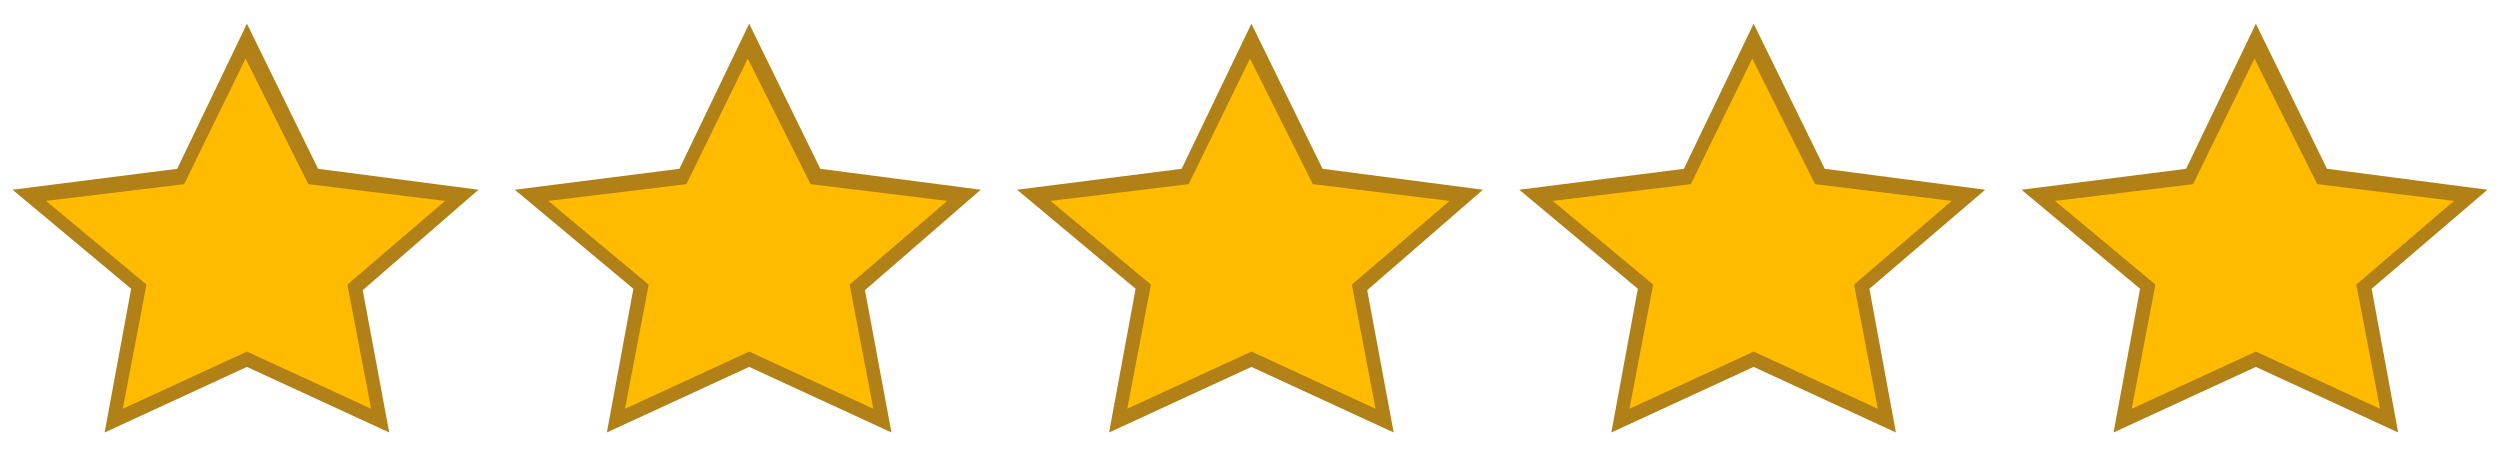
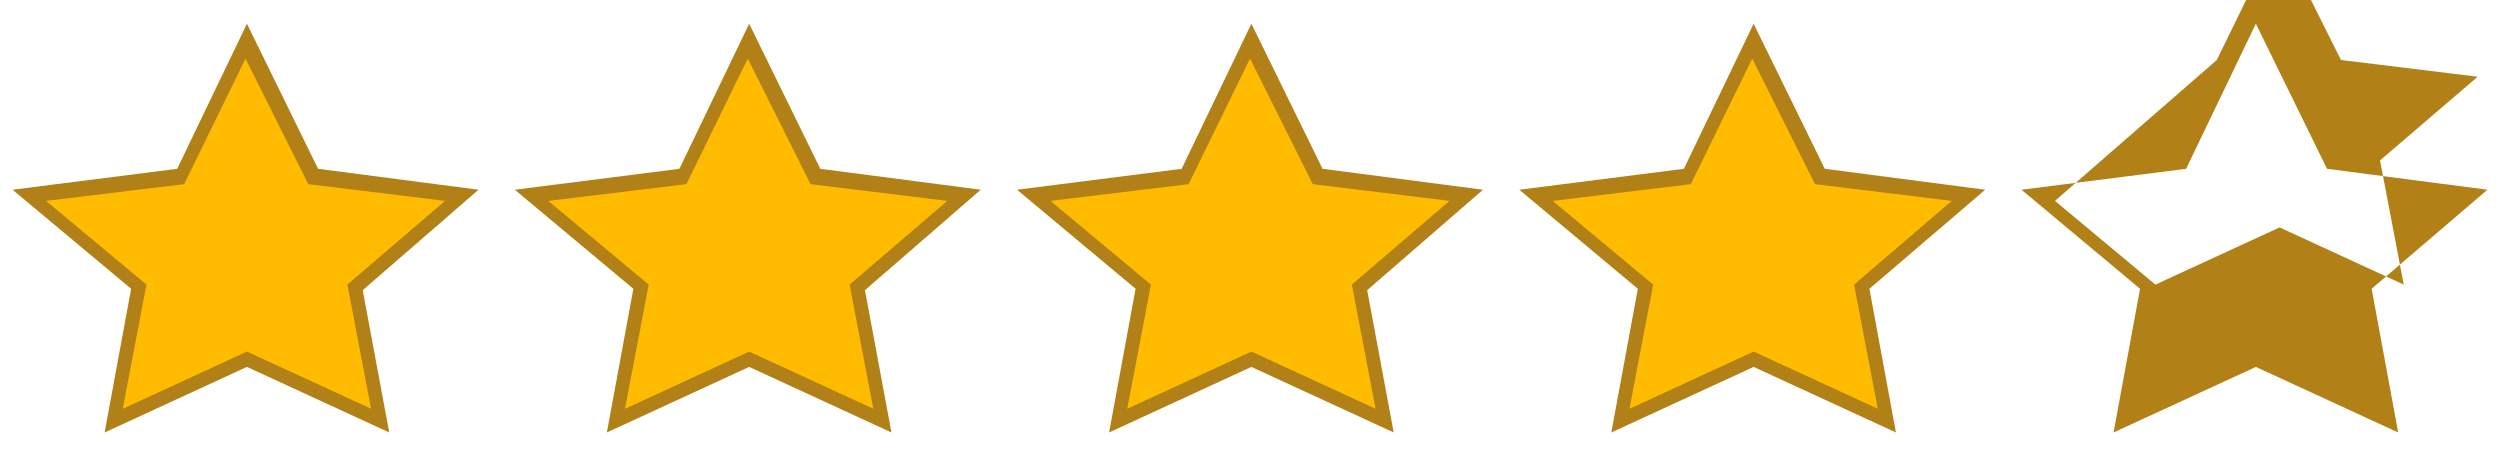
<svg xmlns="http://www.w3.org/2000/svg" version="1.1" id="Layer_1" x="0px" y="0px" width="179.2px" height="32.9px" viewBox="0 0 179.2 32.9" style="enable-background:new 0 0 179.2 32.9;" xml:space="preserve">
  <style type="text/css">
	.st0{fill:#FFBB00;}
	.st1{fill:#B18117;}
</style>
  <g>
    <path class="st0" d="M17.7,3L13,12.7L2.1,14l7.9,6.6l-1.8,9.6l9.5-4.4l9.5,4.4l-1.8-9.6l7.7-6.6l-10.6-1.4L17.7,3z" />
    <path class="st1" d="M27.9,31l-10.2-4.7L7.5,31l1.9-10.3l-8.5-7.1l11.8-1.5l5-10.4l5.1,10.4l11.5,1.5L26,20.8L27.9,31z M3.3,14.4   l7.2,6l-1.7,8.9l8.9-4.1l8.9,4.1l-1.7-8.9l7-6l-9.8-1.2l-4.5-9l-4.4,9L3.3,14.4z" />
  </g>
  <g>
    <path class="st0" d="M53.7,3L49,12.7L38.1,14l7.9,6.6l-1.8,9.6l9.5-4.4l9.5,4.4l-1.8-9.6l7.7-6.6l-10.6-1.4L53.7,3z" />
    <path class="st1" d="M63.9,31l-10.2-4.7L43.5,31l1.9-10.3l-8.5-7.1l11.8-1.5l5-10.4l5.1,10.4l11.5,1.5L62,20.8L63.9,31z M39.3,14.4   l7.2,6l-1.7,8.9l8.9-4.1l8.9,4.1l-1.7-8.9l7-6l-9.8-1.2l-4.5-9l-4.4,9L39.3,14.4z" />
  </g>
  <g>
    <path class="st0" d="M89.7,3L85,12.7L74.1,14l7.9,6.6l-1.8,9.6l9.5-4.4l9.5,4.4l-1.8-9.6l7.7-6.6l-10.6-1.4L89.7,3z" />
    <path class="st1" d="M99.9,31l-10.2-4.7L79.5,31l1.9-10.3l-8.5-7.1l11.8-1.5l5-10.4l5.1,10.4l11.5,1.5L98,20.8L99.9,31z M75.3,14.4   l7.2,6l-1.7,8.9l8.9-4.1l8.9,4.1l-1.7-8.9l7-6l-9.8-1.2l-4.5-9l-4.4,9L75.3,14.4z" />
  </g>
  <g>
    <path class="st0" d="M125.7,3l-4.7,9.7L110.1,14l7.9,6.6l-1.8,9.6l9.5-4.4l9.5,4.4l-1.8-9.6l7.7-6.6l-10.6-1.4L125.7,3z" />
    <path class="st1" d="M135.9,31l-10.2-4.7L115.5,31l1.9-10.3l-8.5-7.1l11.8-1.5l5-10.4l5.1,10.4l11.5,1.5l-8.3,7.1L135.9,31z    M111.3,14.4l7.2,6l-1.7,8.9l8.9-4.1l8.9,4.1l-1.7-8.9l7-6l-9.8-1.2l-4.5-9l-4.4,9L111.3,14.4z" />
  </g>
  <g>
-     <path class="st0" d="M161.7,3l-4.7,9.7L146.1,14l7.9,6.6l-1.8,9.6l9.5-4.4l9.5,4.4l-1.8-9.6l7.7-6.6l-10.6-1.4L161.7,3z" />
-     <path class="st1" d="M171.9,31l-10.2-4.7L151.5,31l1.9-10.3l-8.5-7.1l11.8-1.5l5-10.4l5.1,10.4l11.5,1.5l-8.3,7.1L171.9,31z    M147.3,14.4l7.2,6l-1.7,8.9l8.9-4.1l8.9,4.1l-1.7-8.9l7-6l-9.8-1.2l-4.5-9l-4.4,9L147.3,14.4z" />
+     <path class="st1" d="M171.9,31l-10.2-4.7L151.5,31l1.9-10.3l-8.5-7.1l11.8-1.5l5-10.4l5.1,10.4l11.5,1.5l-8.3,7.1L171.9,31z    M147.3,14.4l7.2,6l8.9-4.1l8.9,4.1l-1.7-8.9l7-6l-9.8-1.2l-4.5-9l-4.4,9L147.3,14.4z" />
  </g>
</svg>